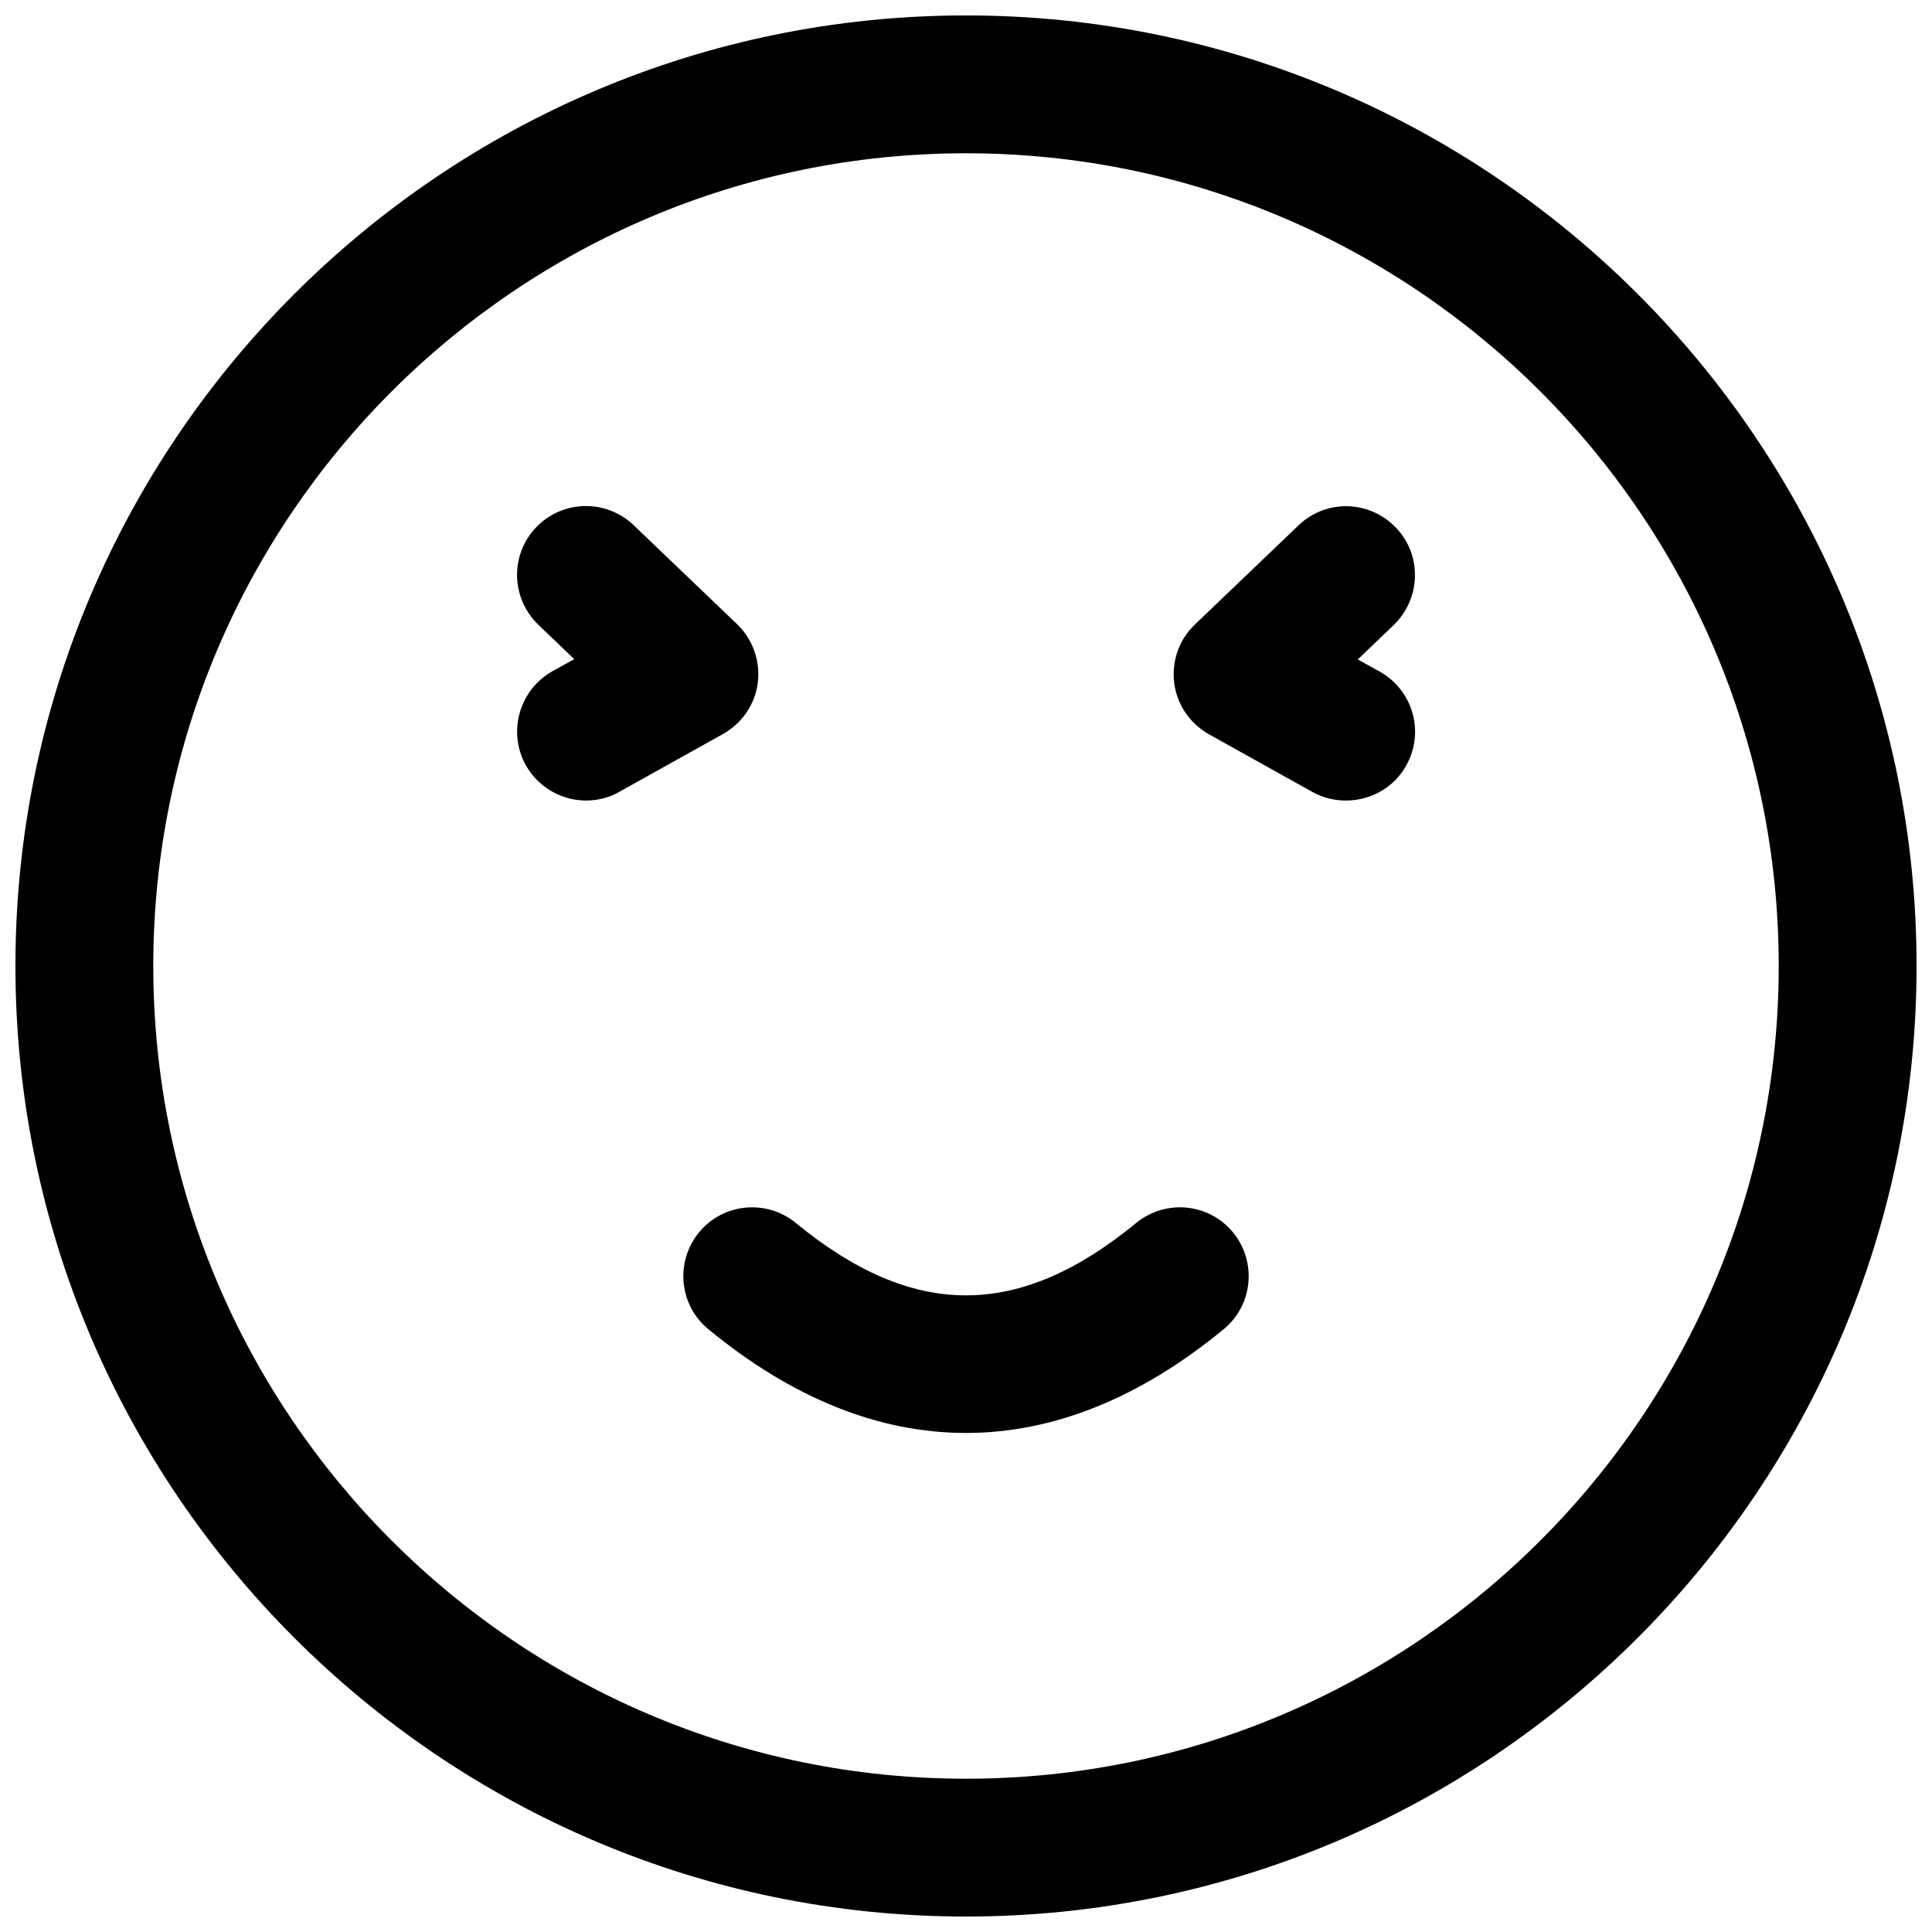
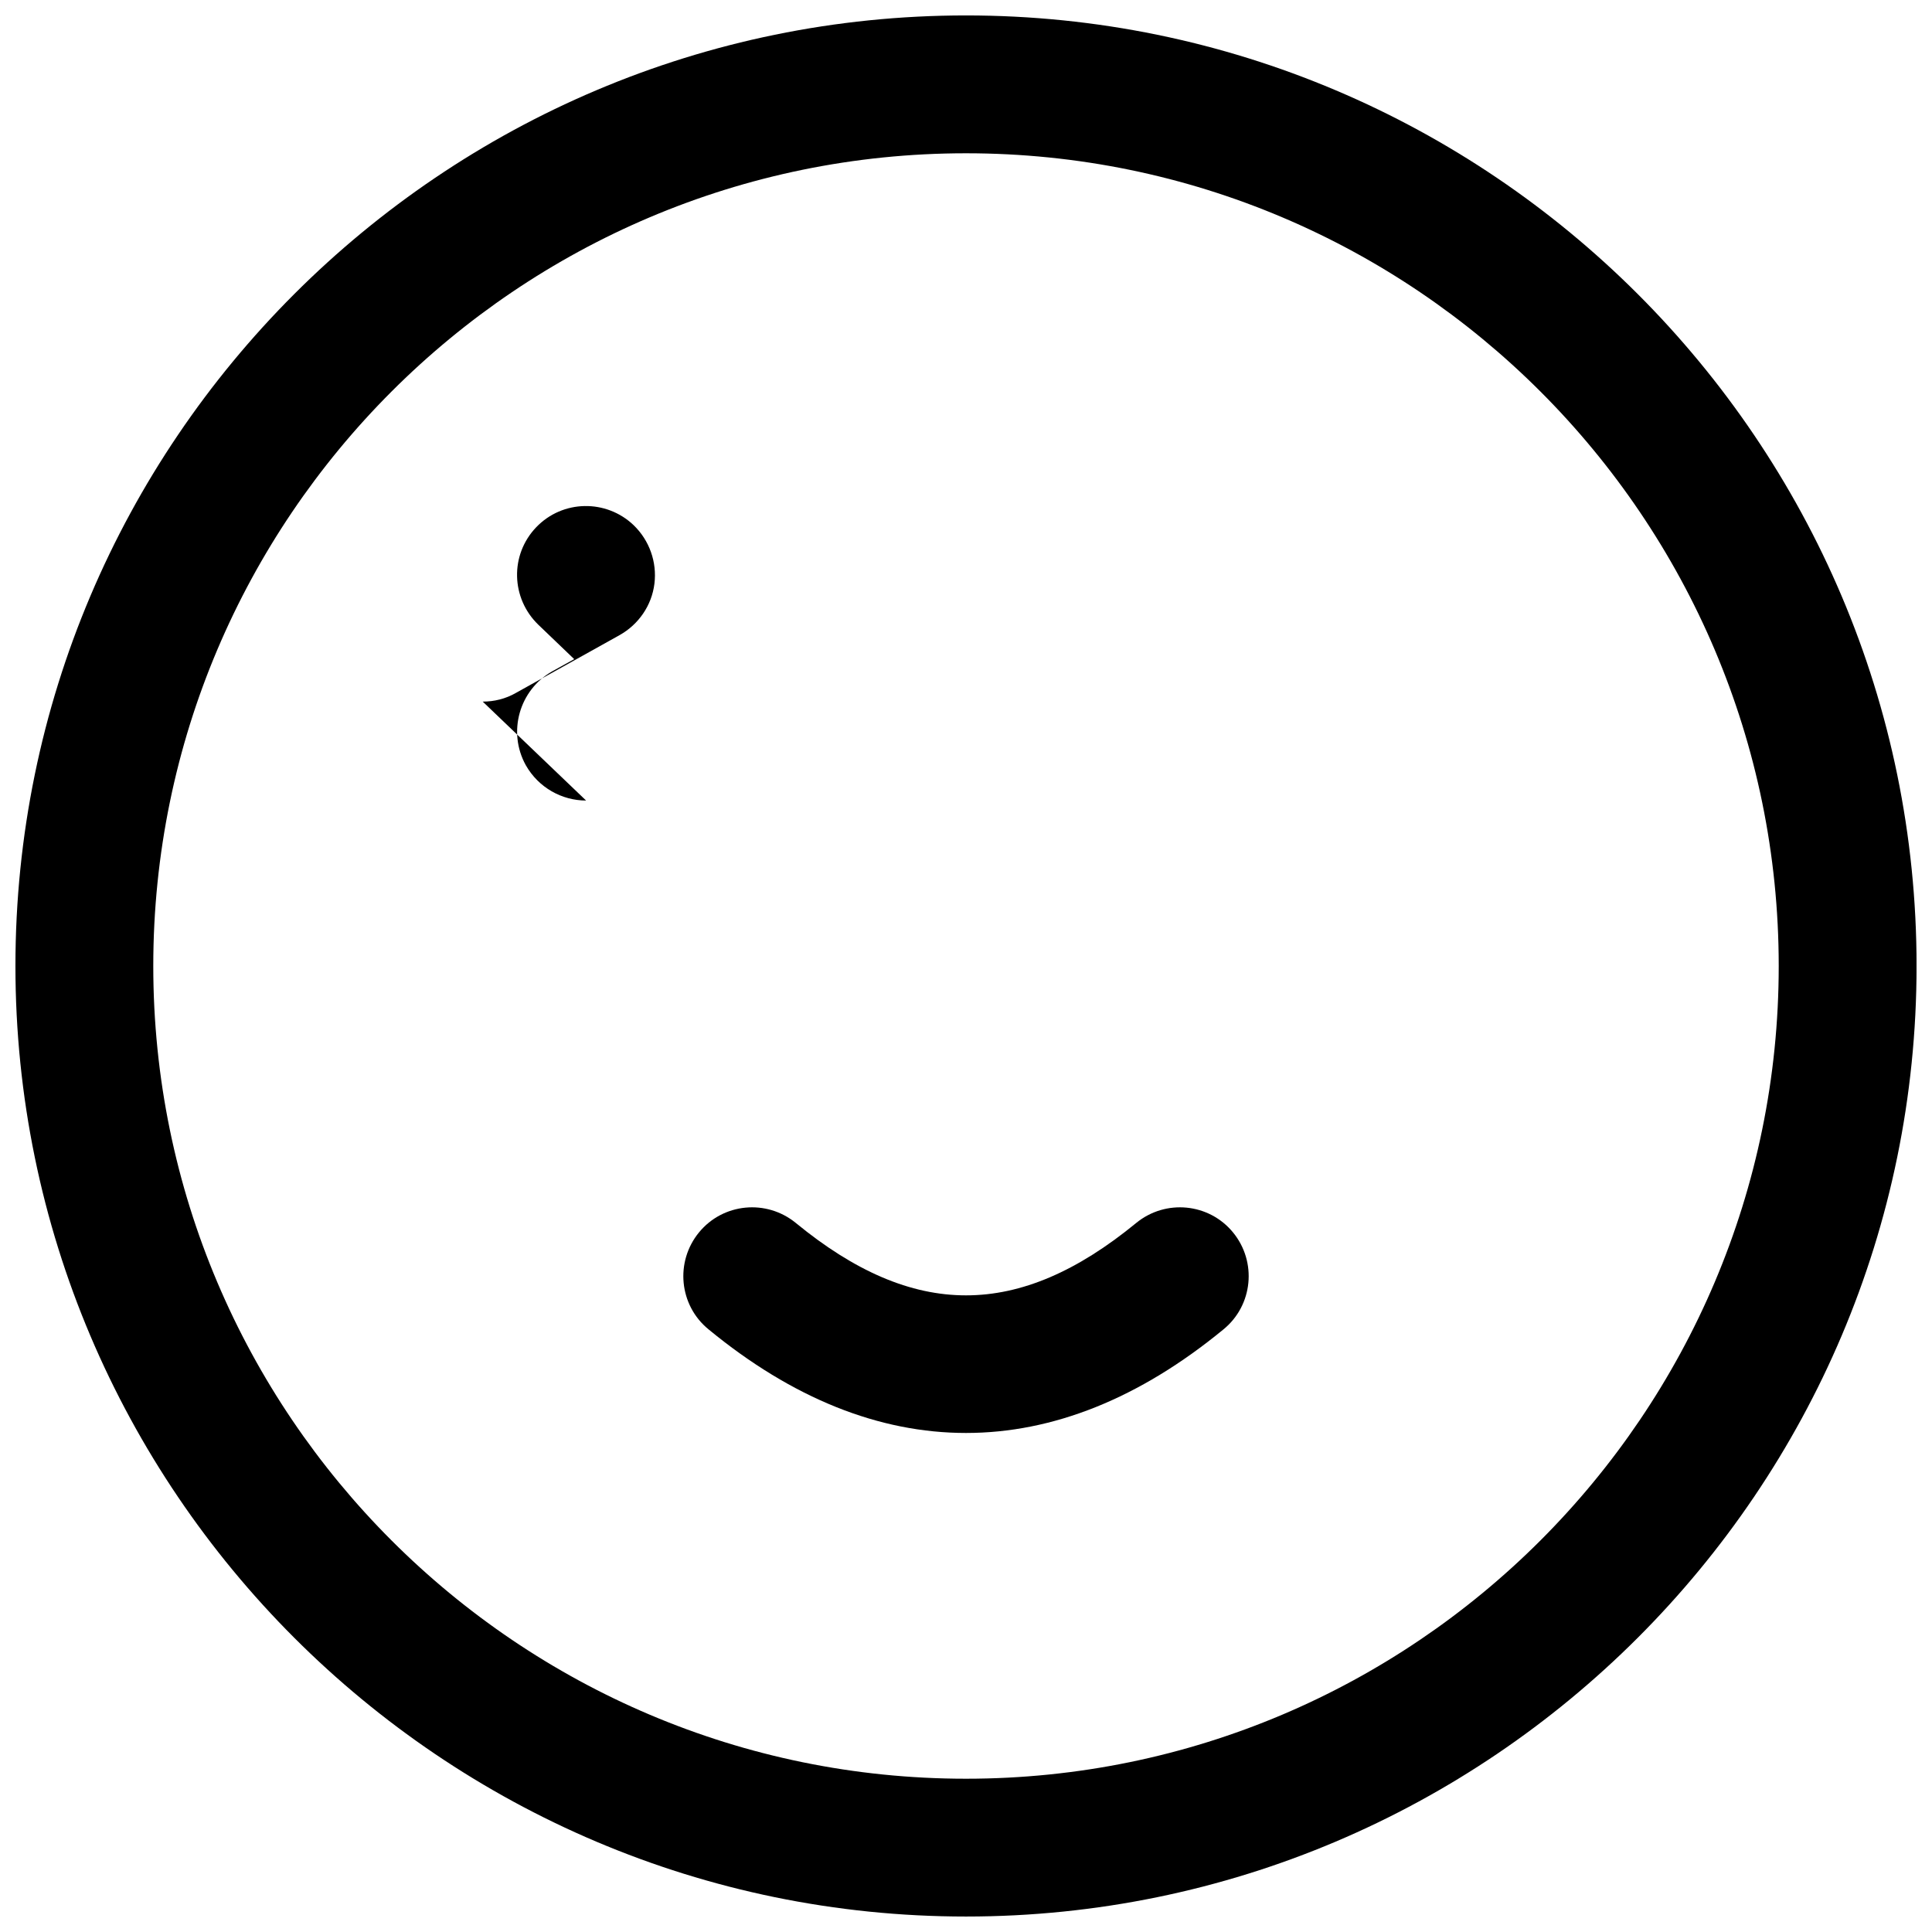
<svg xmlns="http://www.w3.org/2000/svg" width="800px" height="800px" version="1.1" viewBox="144 144 512 512">
  <defs>
    <clipPath id="a">
      <path d="m148.09 148.09h503.81v503.81h-503.81z" />
    </clipPath>
  </defs>
  <g clip-path="url(#a)">
    <path d="m400 651.9c-138.86 0-251.91-113.04-251.91-251.9 0-138.94 113.04-251.91 251.91-251.91s251.91 112.96 251.91 251.91c-0.004 138.86-113.05 251.9-251.91 251.9zm0-467.28c-118.79 0-215.38 96.59-215.38 215.38s96.59 215.38 215.38 215.38 215.38-96.59 215.38-215.38-96.59-215.38-215.38-215.38z" />
  </g>
  <path d="m400 523.75c-22.984 0-45.973-9.133-68.25-27.473-7.793-6.375-8.895-17.871-2.519-25.664s17.871-8.895 25.664-2.519c31.172 25.586 59.039 25.586 90.215 0 7.793-6.375 19.285-5.273 25.664 2.519 6.375 7.793 5.273 19.285-2.519 25.664-22.281 18.34-45.27 27.473-68.254 27.473z" />
-   <path d="m500.68 356.15c-2.992 0-6.062-0.707-8.895-2.281l-27.395-15.273c-5.039-2.832-8.5-7.871-9.211-13.617-0.707-5.746 1.258-11.492 5.512-15.508l27.395-26.215c7.242-7.008 18.812-6.769 25.82 0.551 7.008 7.242 6.691 18.812-0.551 25.82l-9.523 9.133 5.824 3.227c8.816 4.961 11.965 16.059 7.008 24.875-3.312 5.981-9.531 9.289-15.984 9.289z" />
-   <path d="m299.32 356.15c-6.375 0-12.594-3.387-15.98-9.367-4.879-8.816-1.73-19.918 7.008-24.875l5.824-3.227-9.523-9.133c-7.242-7.008-7.559-18.5-0.551-25.82 7.008-7.32 18.578-7.477 25.82-0.551l27.395 26.215c4.172 4.016 6.219 9.762 5.512 15.508-0.707 5.746-4.172 10.785-9.211 13.617l-27.395 15.273c-2.84 1.648-5.906 2.359-8.898 2.359z" />
+   <path d="m299.32 356.15c-6.375 0-12.594-3.387-15.98-9.367-4.879-8.816-1.73-19.918 7.008-24.875l5.824-3.227-9.523-9.133c-7.242-7.008-7.559-18.5-0.551-25.82 7.008-7.32 18.578-7.477 25.82-0.551c4.172 4.016 6.219 9.762 5.512 15.508-0.707 5.746-4.172 10.785-9.211 13.617l-27.395 15.273c-2.84 1.648-5.906 2.359-8.898 2.359z" />
</svg>